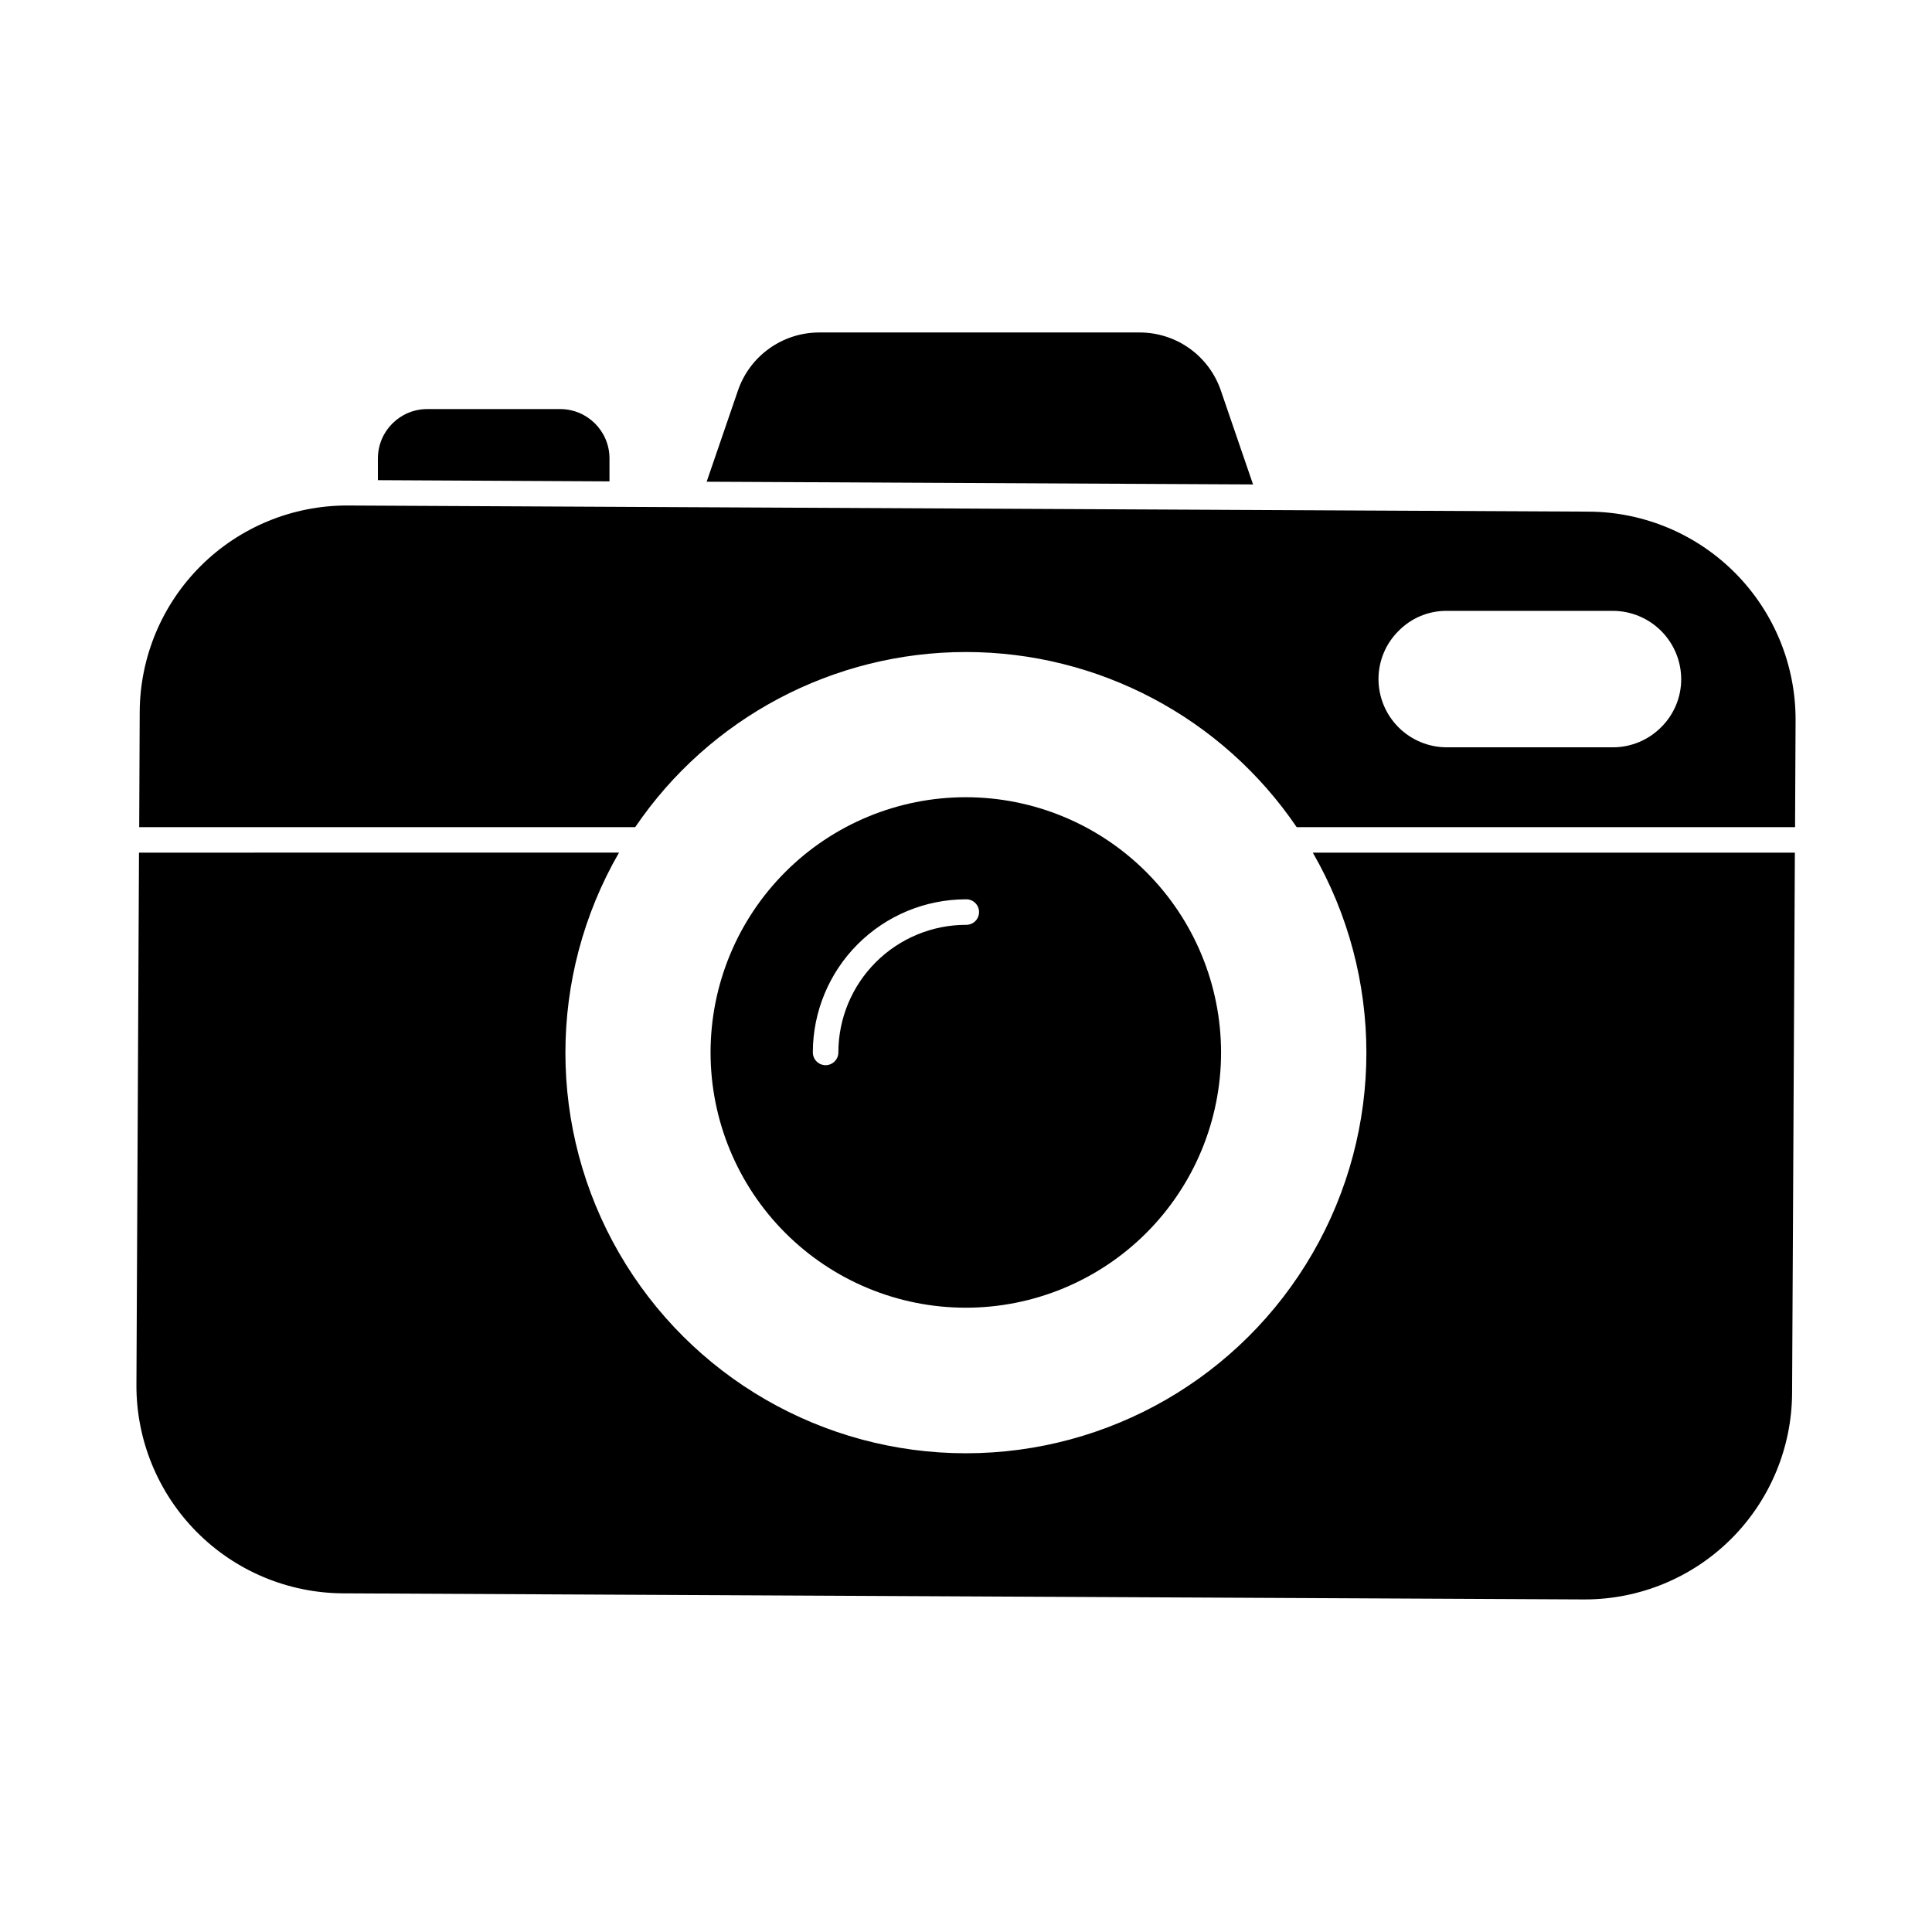
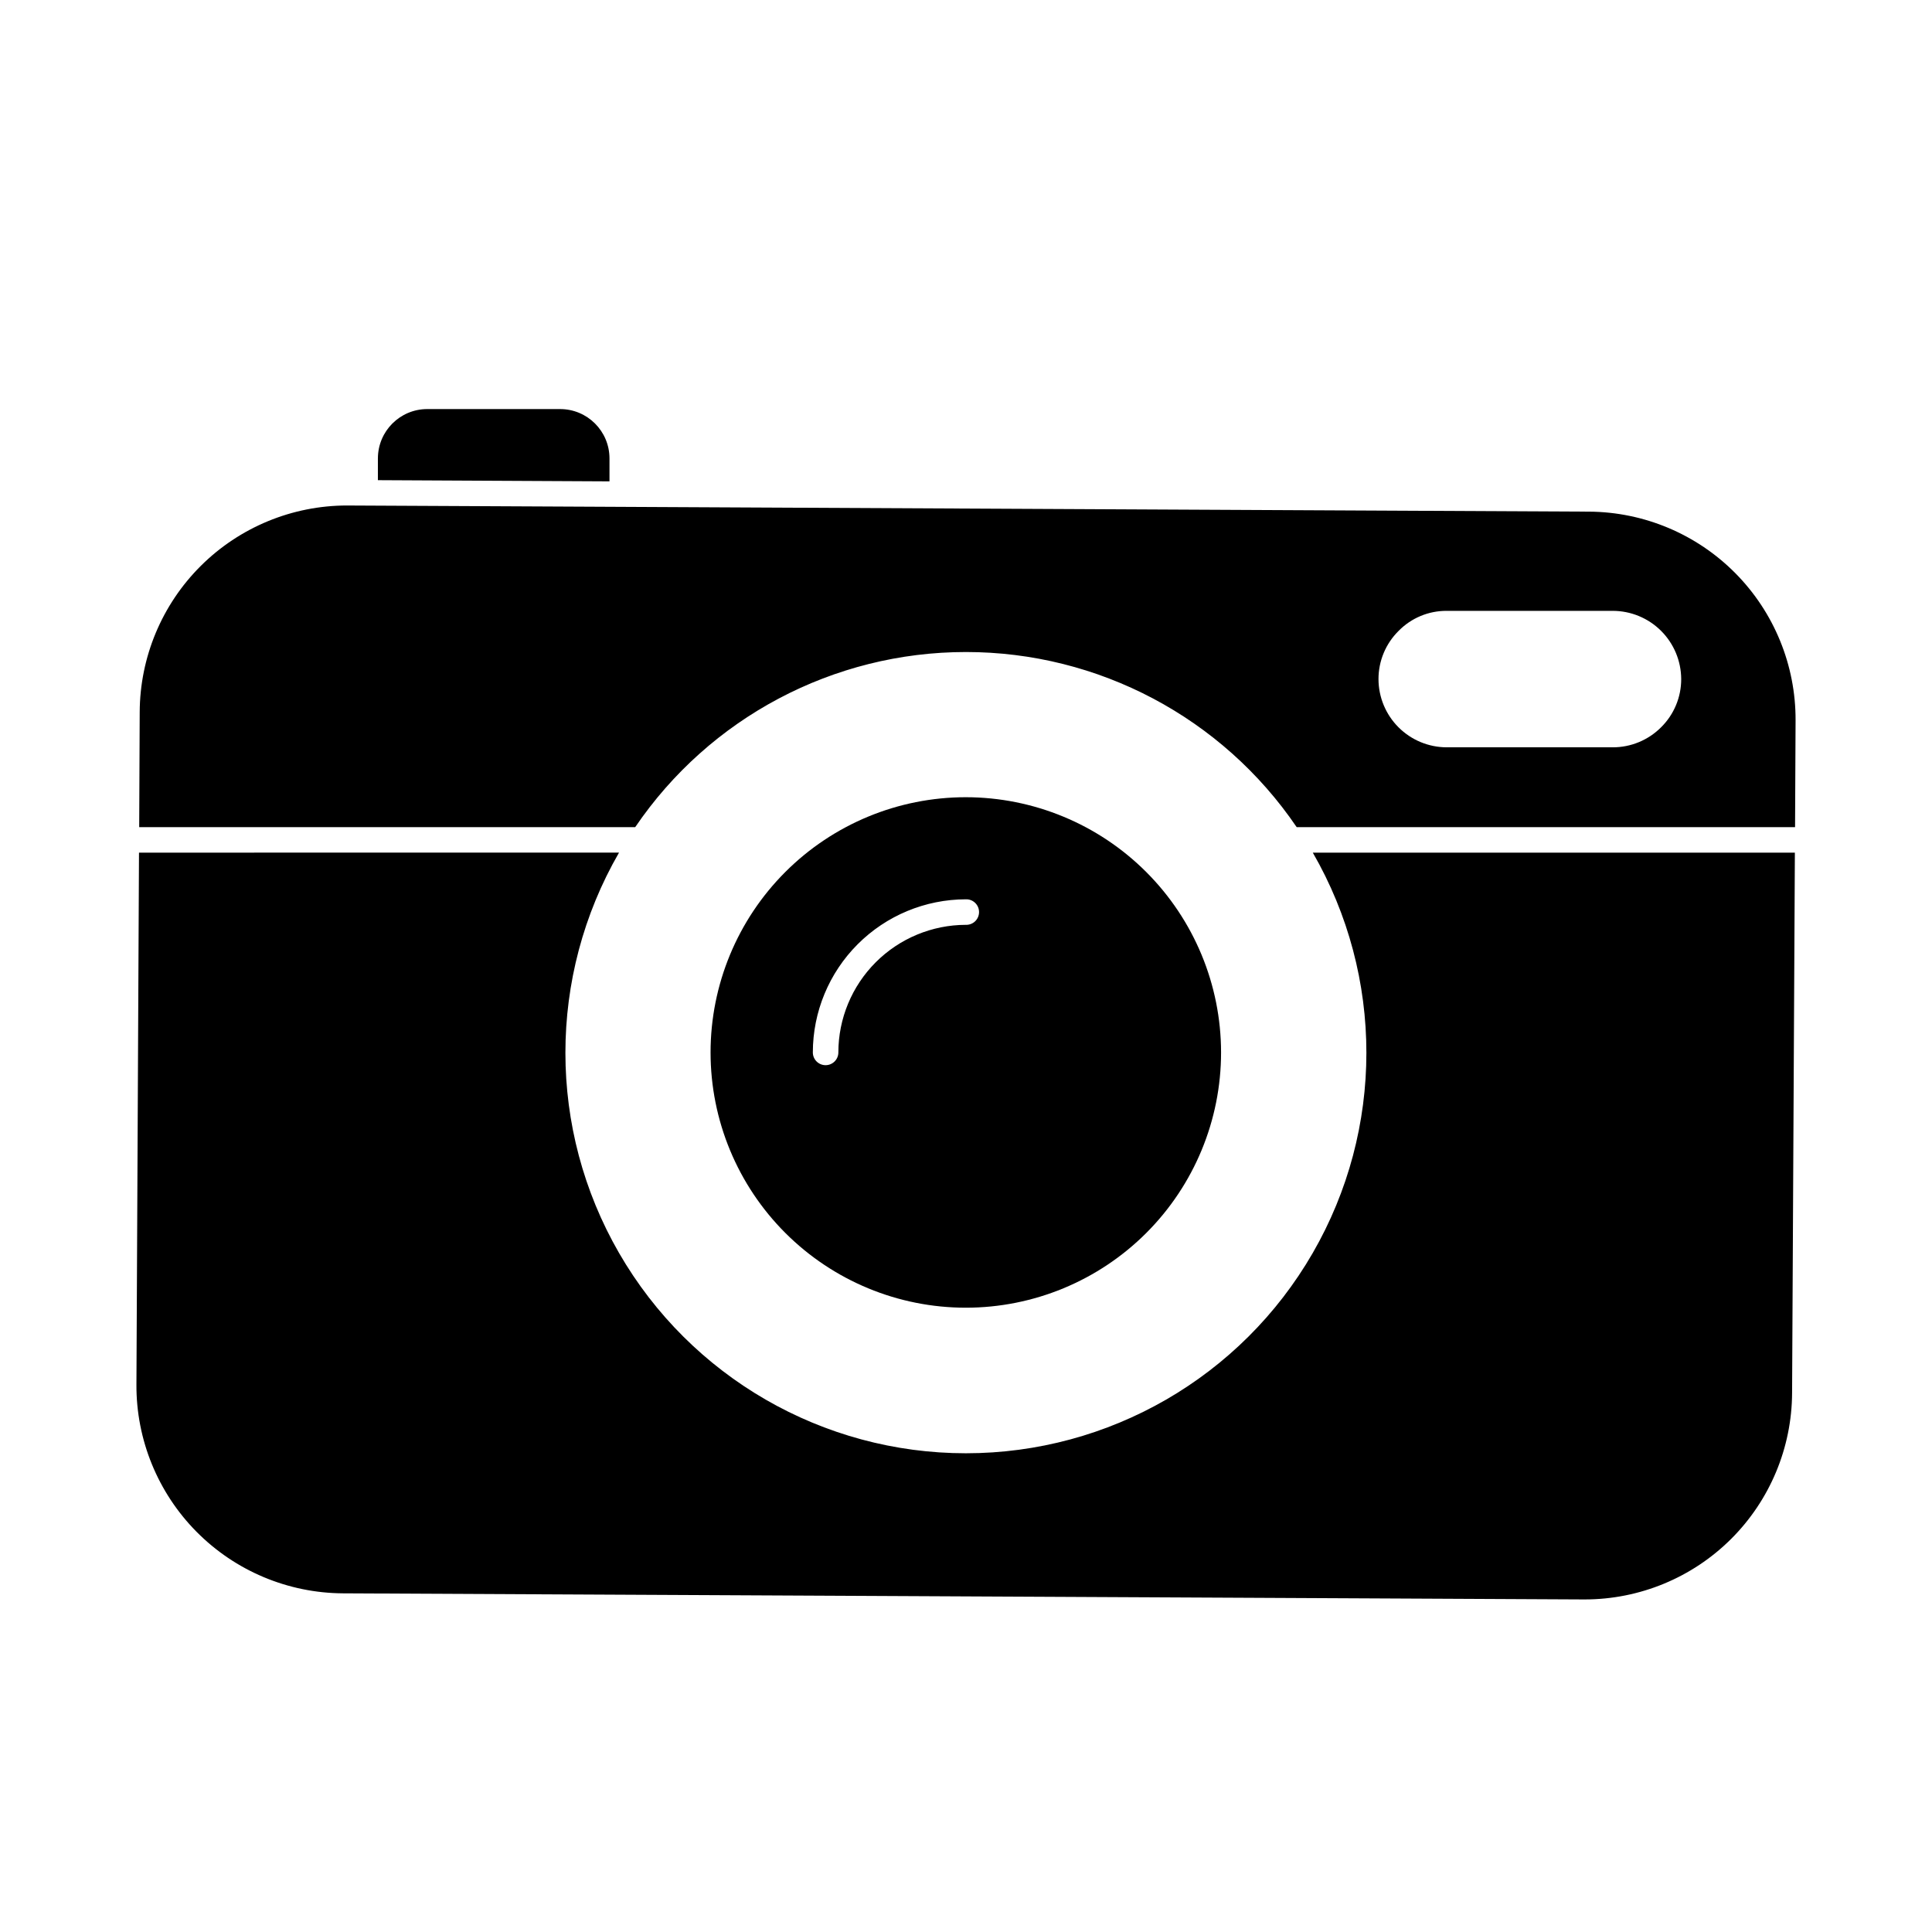
<svg xmlns="http://www.w3.org/2000/svg" fill="#000000" width="800px" height="800px" version="1.1" viewBox="144 144 512 512">
  <g>
-     <path d="m476.07 272.38-144.8-0.719 8.297-24.176c1.539-4.484 4.441-8.379 8.301-11.133 3.859-2.758 8.48-4.238 13.223-4.242h84.918c4.742-0.004 9.367 1.477 13.23 4.234 3.859 2.758 6.758 6.652 8.293 11.141z" />
    <path d="m305.52 265.48v6.086l-61.375-0.316v-5.769h0.004c0.004-7.219 5.856-13.07 13.074-13.074h35.223c7.219 0.004 13.07 5.856 13.074 13.074z" />
    <path d="m399.95 355.27c-17.941 0-35.148 7.125-47.832 19.812-12.688 12.688-19.812 29.891-19.812 47.832s7.129 35.148 19.816 47.832c12.688 12.684 29.895 19.812 47.832 19.809 17.941 0 35.148-7.129 47.832-19.816 12.684-12.688 19.809-29.895 19.809-47.836-0.016-17.934-7.148-35.129-19.832-47.812-12.68-12.68-29.879-19.809-47.812-19.82zm0 33.82c-8.957 0.02-17.543 3.59-23.875 9.926-6.332 6.34-9.895 14.93-9.902 23.887 0 1.867-1.516 3.379-3.383 3.379-1.867 0-3.379-1.512-3.379-3.379 0.008-10.754 4.281-21.062 11.879-28.668 7.602-7.609 17.906-11.891 28.66-11.91 0.918-0.035 1.812 0.305 2.473 0.945 0.664 0.637 1.035 1.516 1.035 2.438 0 0.918-0.371 1.797-1.035 2.438-0.66 0.637-1.555 0.977-2.473 0.945z" />
    <path d="m491.9 369.96h127.76l-0.738 143.16c-0.055 14.539-5.871 28.465-16.172 38.727-10.301 10.262-24.25 16.02-38.789 16.02h-0.273l-328.79-1.617c-14.586-0.078-28.543-5.945-38.809-16.309-10.262-10.367-15.996-24.379-15.934-38.965l0.68-141.02 127.21-0.004c-18.949 32.84-18.941 73.293 0.02 106.12 18.961 32.832 53.996 53.059 91.91 53.059 37.914 0 72.949-20.227 91.906-53.059 18.961-32.832 18.969-73.285 0.02-106.12z" />
    <path d="m565.1 279.59-328.8-1.625-0.316-0.004c-14.539 0-28.488 5.762-38.789 16.023-10.301 10.262-16.113 24.188-16.172 38.73l-0.133 30.484h131.45c19.727-29.027 52.547-46.406 87.645-46.406s67.918 17.379 87.645 46.406h132.08l0.137-28.324c0.051-14.586-5.684-28.594-15.945-38.957-10.262-10.367-24.215-16.238-38.801-16.328zm19.117 57.137c-3.402 3.418-8.031 5.336-12.852 5.32h-43.969c-4.793-0.008-9.387-1.914-12.777-5.305-3.391-3.391-5.297-7.984-5.305-12.777-0.004-4.793 1.91-9.391 5.32-12.762 3.356-3.43 7.961-5.352 12.762-5.32h43.969c4.805-0.004 9.418 1.895 12.824 5.285s5.328 7.992 5.348 12.797c0.008 4.793-1.91 9.391-5.32 12.762z" />
  </g>
</svg>